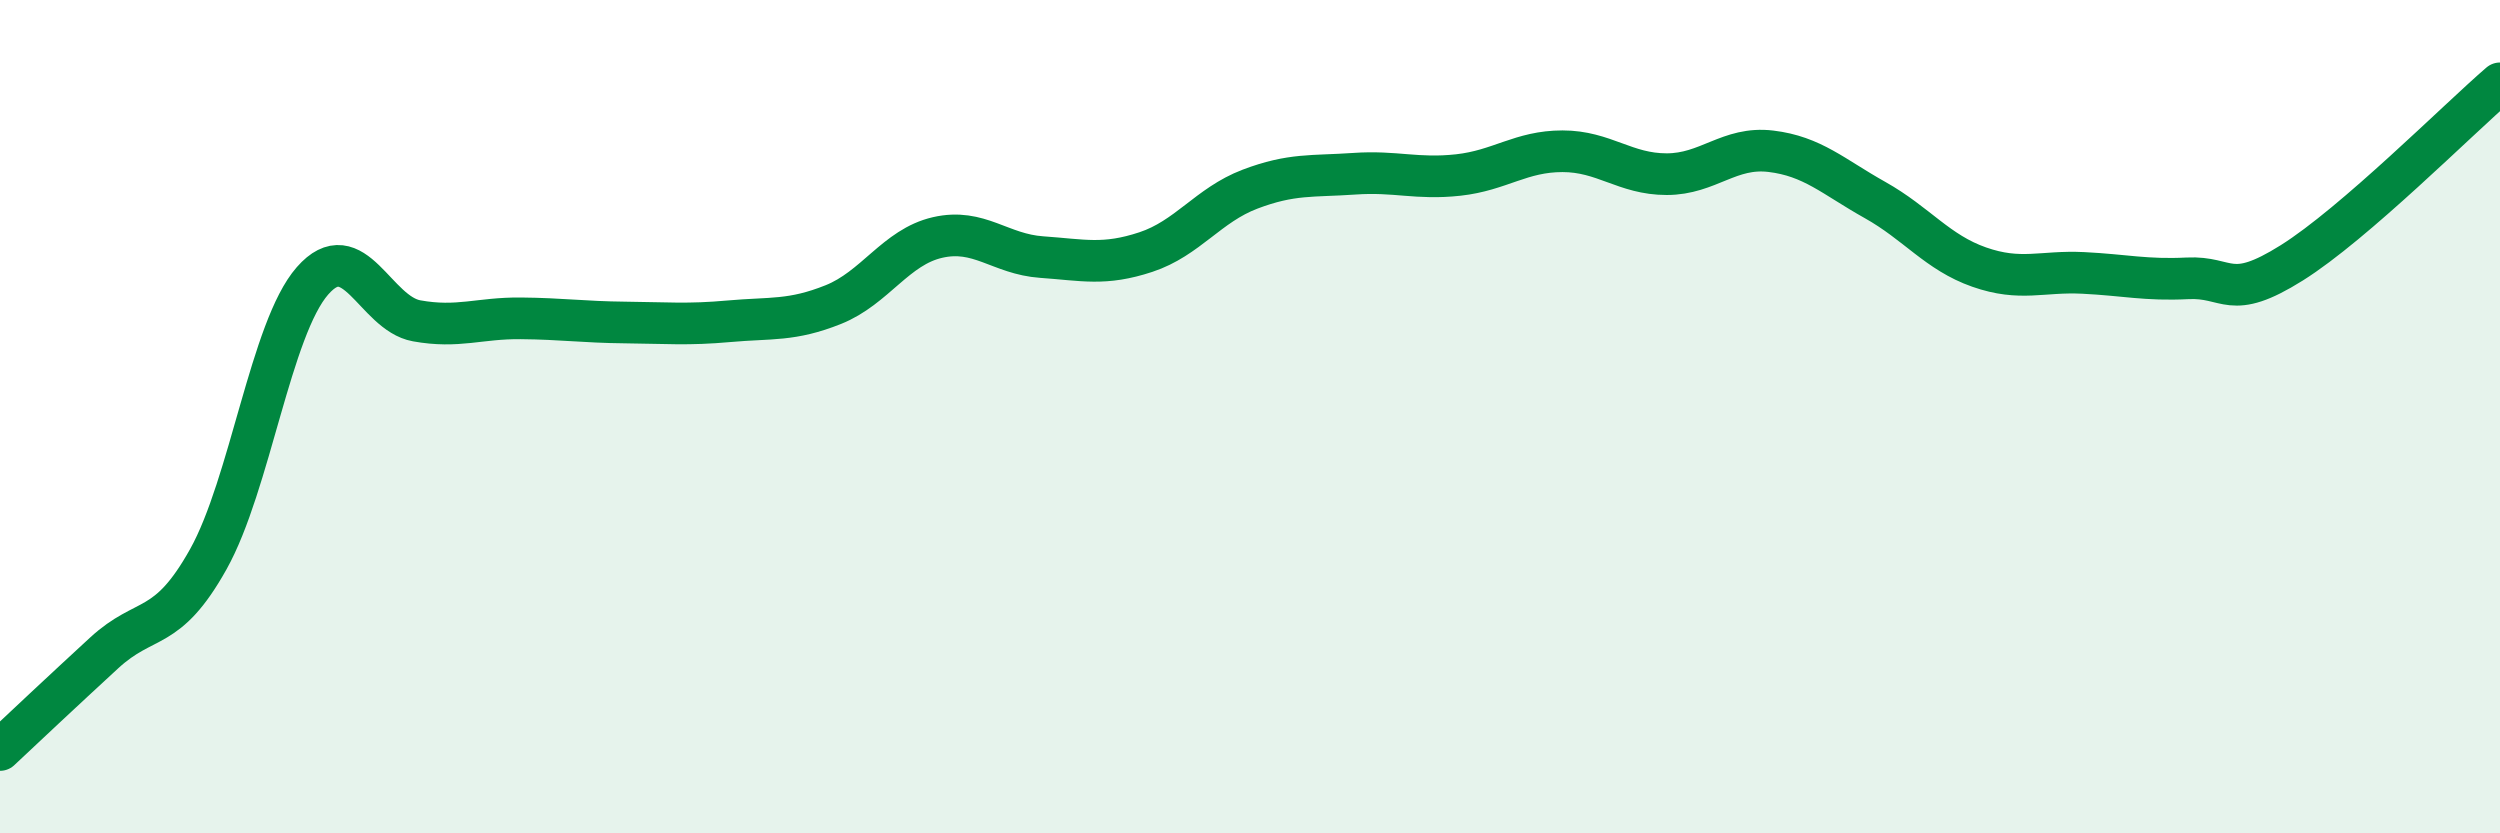
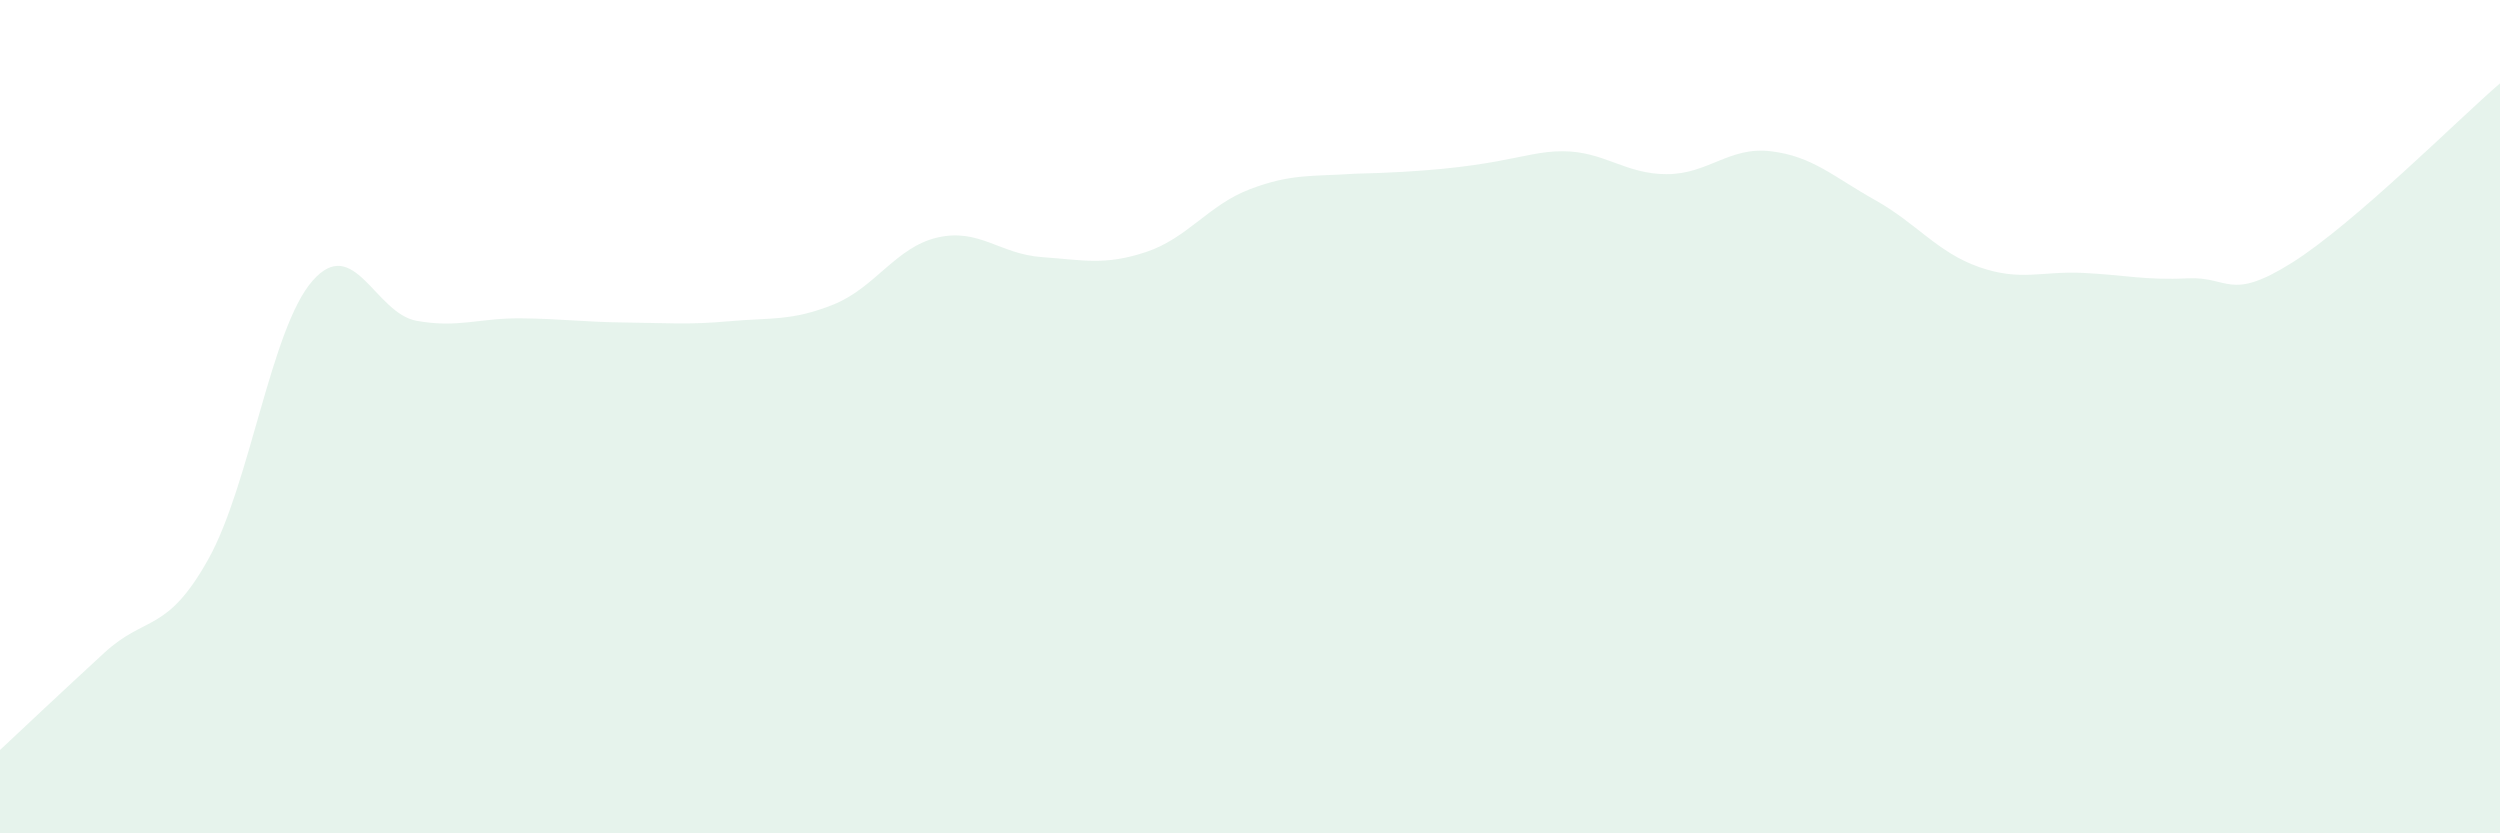
<svg xmlns="http://www.w3.org/2000/svg" width="60" height="20" viewBox="0 0 60 20">
-   <path d="M 0,18 C 0.5,17.53 1.5,16.59 2.5,15.67 C 3.5,14.75 4,15.21 5,13.42 C 6,11.63 6.5,7.88 7.5,6.74 C 8.5,5.6 9,7.52 10,7.7 C 11,7.88 11.5,7.63 12.5,7.64 C 13.5,7.65 14,7.73 15,7.74 C 16,7.75 16.5,7.8 17.5,7.71 C 18.5,7.62 19,7.71 20,7.31 C 21,6.91 21.5,5.93 22.5,5.7 C 23.5,5.47 24,6.1 25,6.17 C 26,6.24 26.5,6.38 27.5,6.05 C 28.5,5.72 29,4.92 30,4.54 C 31,4.16 31.5,4.24 32.5,4.17 C 33.5,4.1 34,4.31 35,4.2 C 36,4.09 36.5,3.63 37.5,3.63 C 38.5,3.63 39,4.18 40,4.18 C 41,4.18 41.5,3.51 42.5,3.63 C 43.5,3.75 44,4.24 45,4.8 C 46,5.36 46.5,6.06 47.5,6.41 C 48.5,6.76 49,6.5 50,6.55 C 51,6.6 51.5,6.73 52.5,6.68 C 53.5,6.63 53.5,7.25 55,6.31 C 56.5,5.37 59,2.86 60,2L60 20L0 20Z" fill="#008740" opacity="0.1" stroke-linecap="round" stroke-linejoin="round" />
-   <path d="M 0,18 C 0.5,17.53 1.5,16.59 2.5,15.67 C 3.5,14.75 4,15.21 5,13.42 C 6,11.63 6.5,7.88 7.5,6.74 C 8.5,5.6 9,7.52 10,7.7 C 11,7.88 11.5,7.63 12.5,7.64 C 13.5,7.65 14,7.73 15,7.74 C 16,7.75 16.5,7.8 17.5,7.71 C 18.5,7.62 19,7.71 20,7.31 C 21,6.91 21.5,5.93 22.5,5.7 C 23.5,5.47 24,6.1 25,6.17 C 26,6.24 26.5,6.38 27.5,6.05 C 28.5,5.72 29,4.92 30,4.54 C 31,4.16 31.5,4.24 32.5,4.17 C 33.5,4.1 34,4.31 35,4.2 C 36,4.09 36.5,3.63 37.5,3.63 C 38.5,3.63 39,4.18 40,4.18 C 41,4.18 41.5,3.51 42.5,3.63 C 43.5,3.75 44,4.24 45,4.8 C 46,5.36 46.5,6.06 47.5,6.41 C 48.5,6.76 49,6.5 50,6.55 C 51,6.6 51.5,6.73 52.5,6.68 C 53.5,6.63 53.5,7.25 55,6.31 C 56.5,5.37 59,2.86 60,2" stroke="#008740" stroke-width="1" fill="none" stroke-linecap="round" stroke-linejoin="round" />
+   <path d="M 0,18 C 0.5,17.53 1.5,16.59 2.5,15.67 C 3.5,14.75 4,15.21 5,13.42 C 6,11.63 6.5,7.88 7.5,6.74 C 8.5,5.6 9,7.52 10,7.7 C 11,7.88 11.5,7.63 12.5,7.64 C 13.5,7.65 14,7.73 15,7.74 C 16,7.75 16.5,7.8 17.5,7.71 C 18.5,7.62 19,7.71 20,7.31 C 21,6.91 21.5,5.93 22.5,5.7 C 23.5,5.47 24,6.1 25,6.17 C 26,6.24 26.5,6.38 27.5,6.05 C 28.5,5.72 29,4.92 30,4.54 C 31,4.16 31.5,4.24 32.5,4.17 C 36,4.09 36.5,3.63 37.5,3.63 C 38.5,3.63 39,4.18 40,4.18 C 41,4.18 41.5,3.51 42.5,3.63 C 43.5,3.75 44,4.24 45,4.8 C 46,5.36 46.5,6.06 47.5,6.41 C 48.5,6.76 49,6.5 50,6.55 C 51,6.6 51.5,6.73 52.5,6.68 C 53.5,6.63 53.5,7.25 55,6.31 C 56.5,5.37 59,2.86 60,2L60 20L0 20Z" fill="#008740" opacity="0.1" stroke-linecap="round" stroke-linejoin="round" />
</svg>